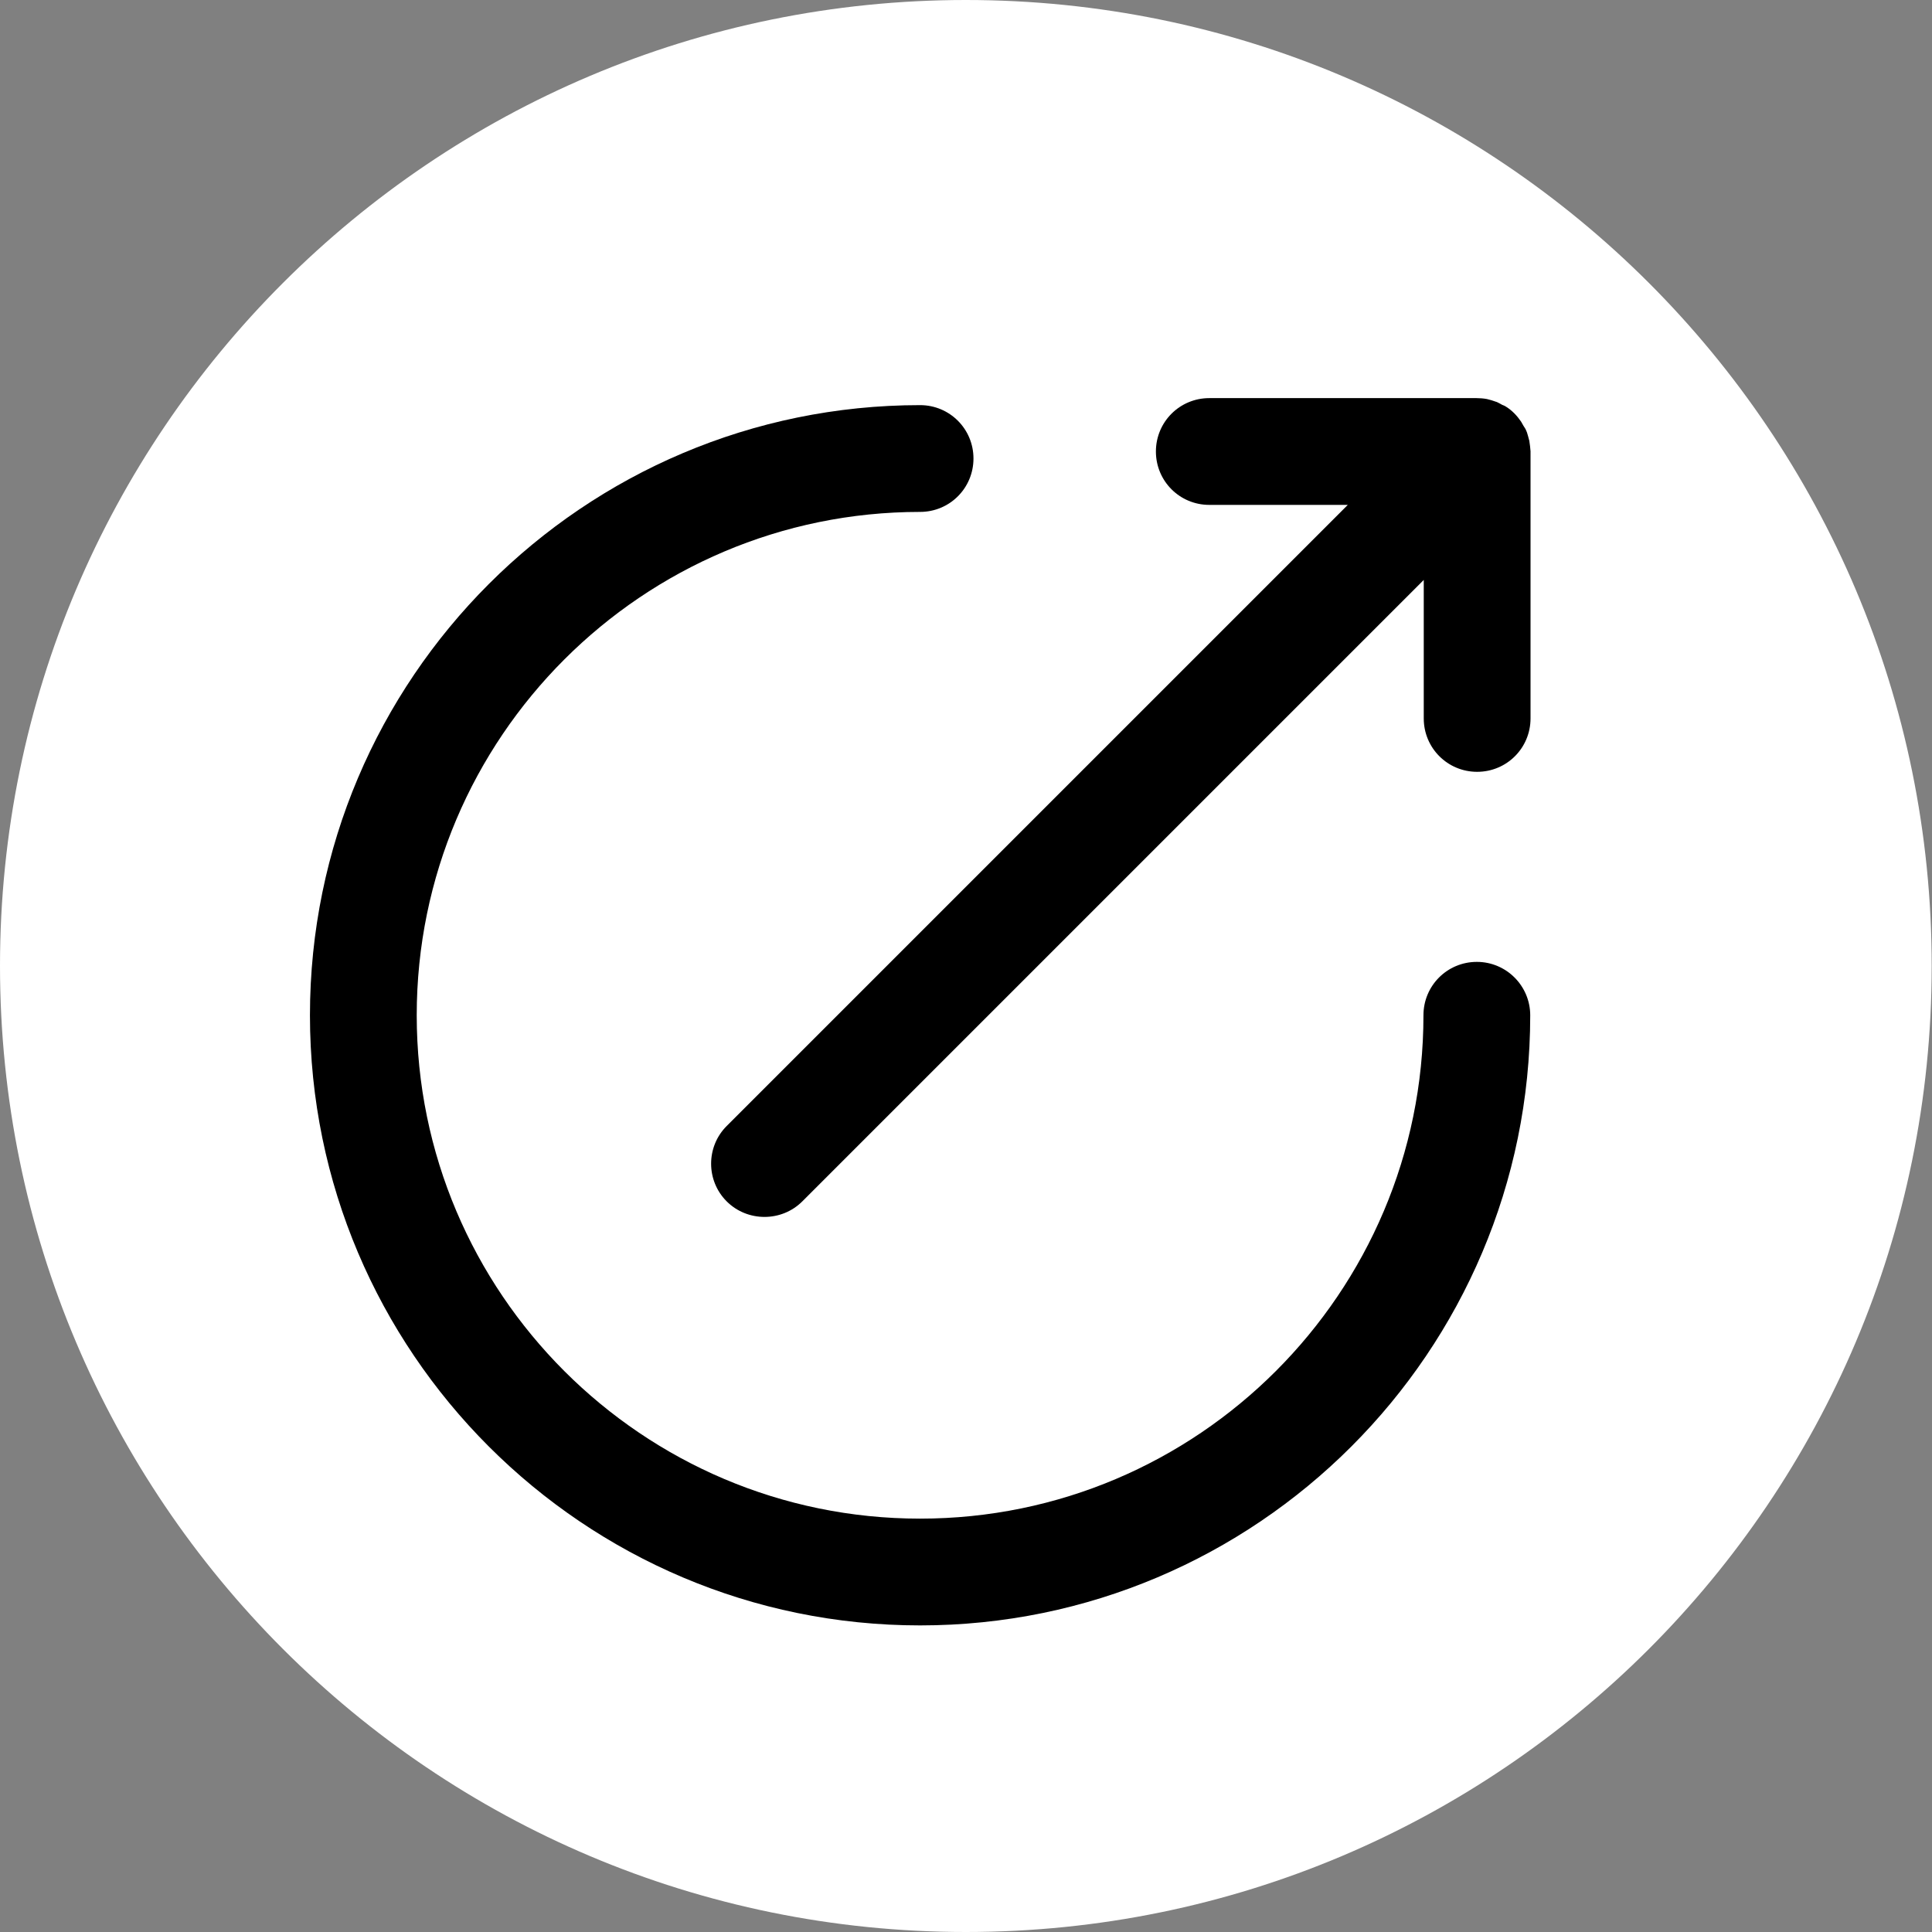
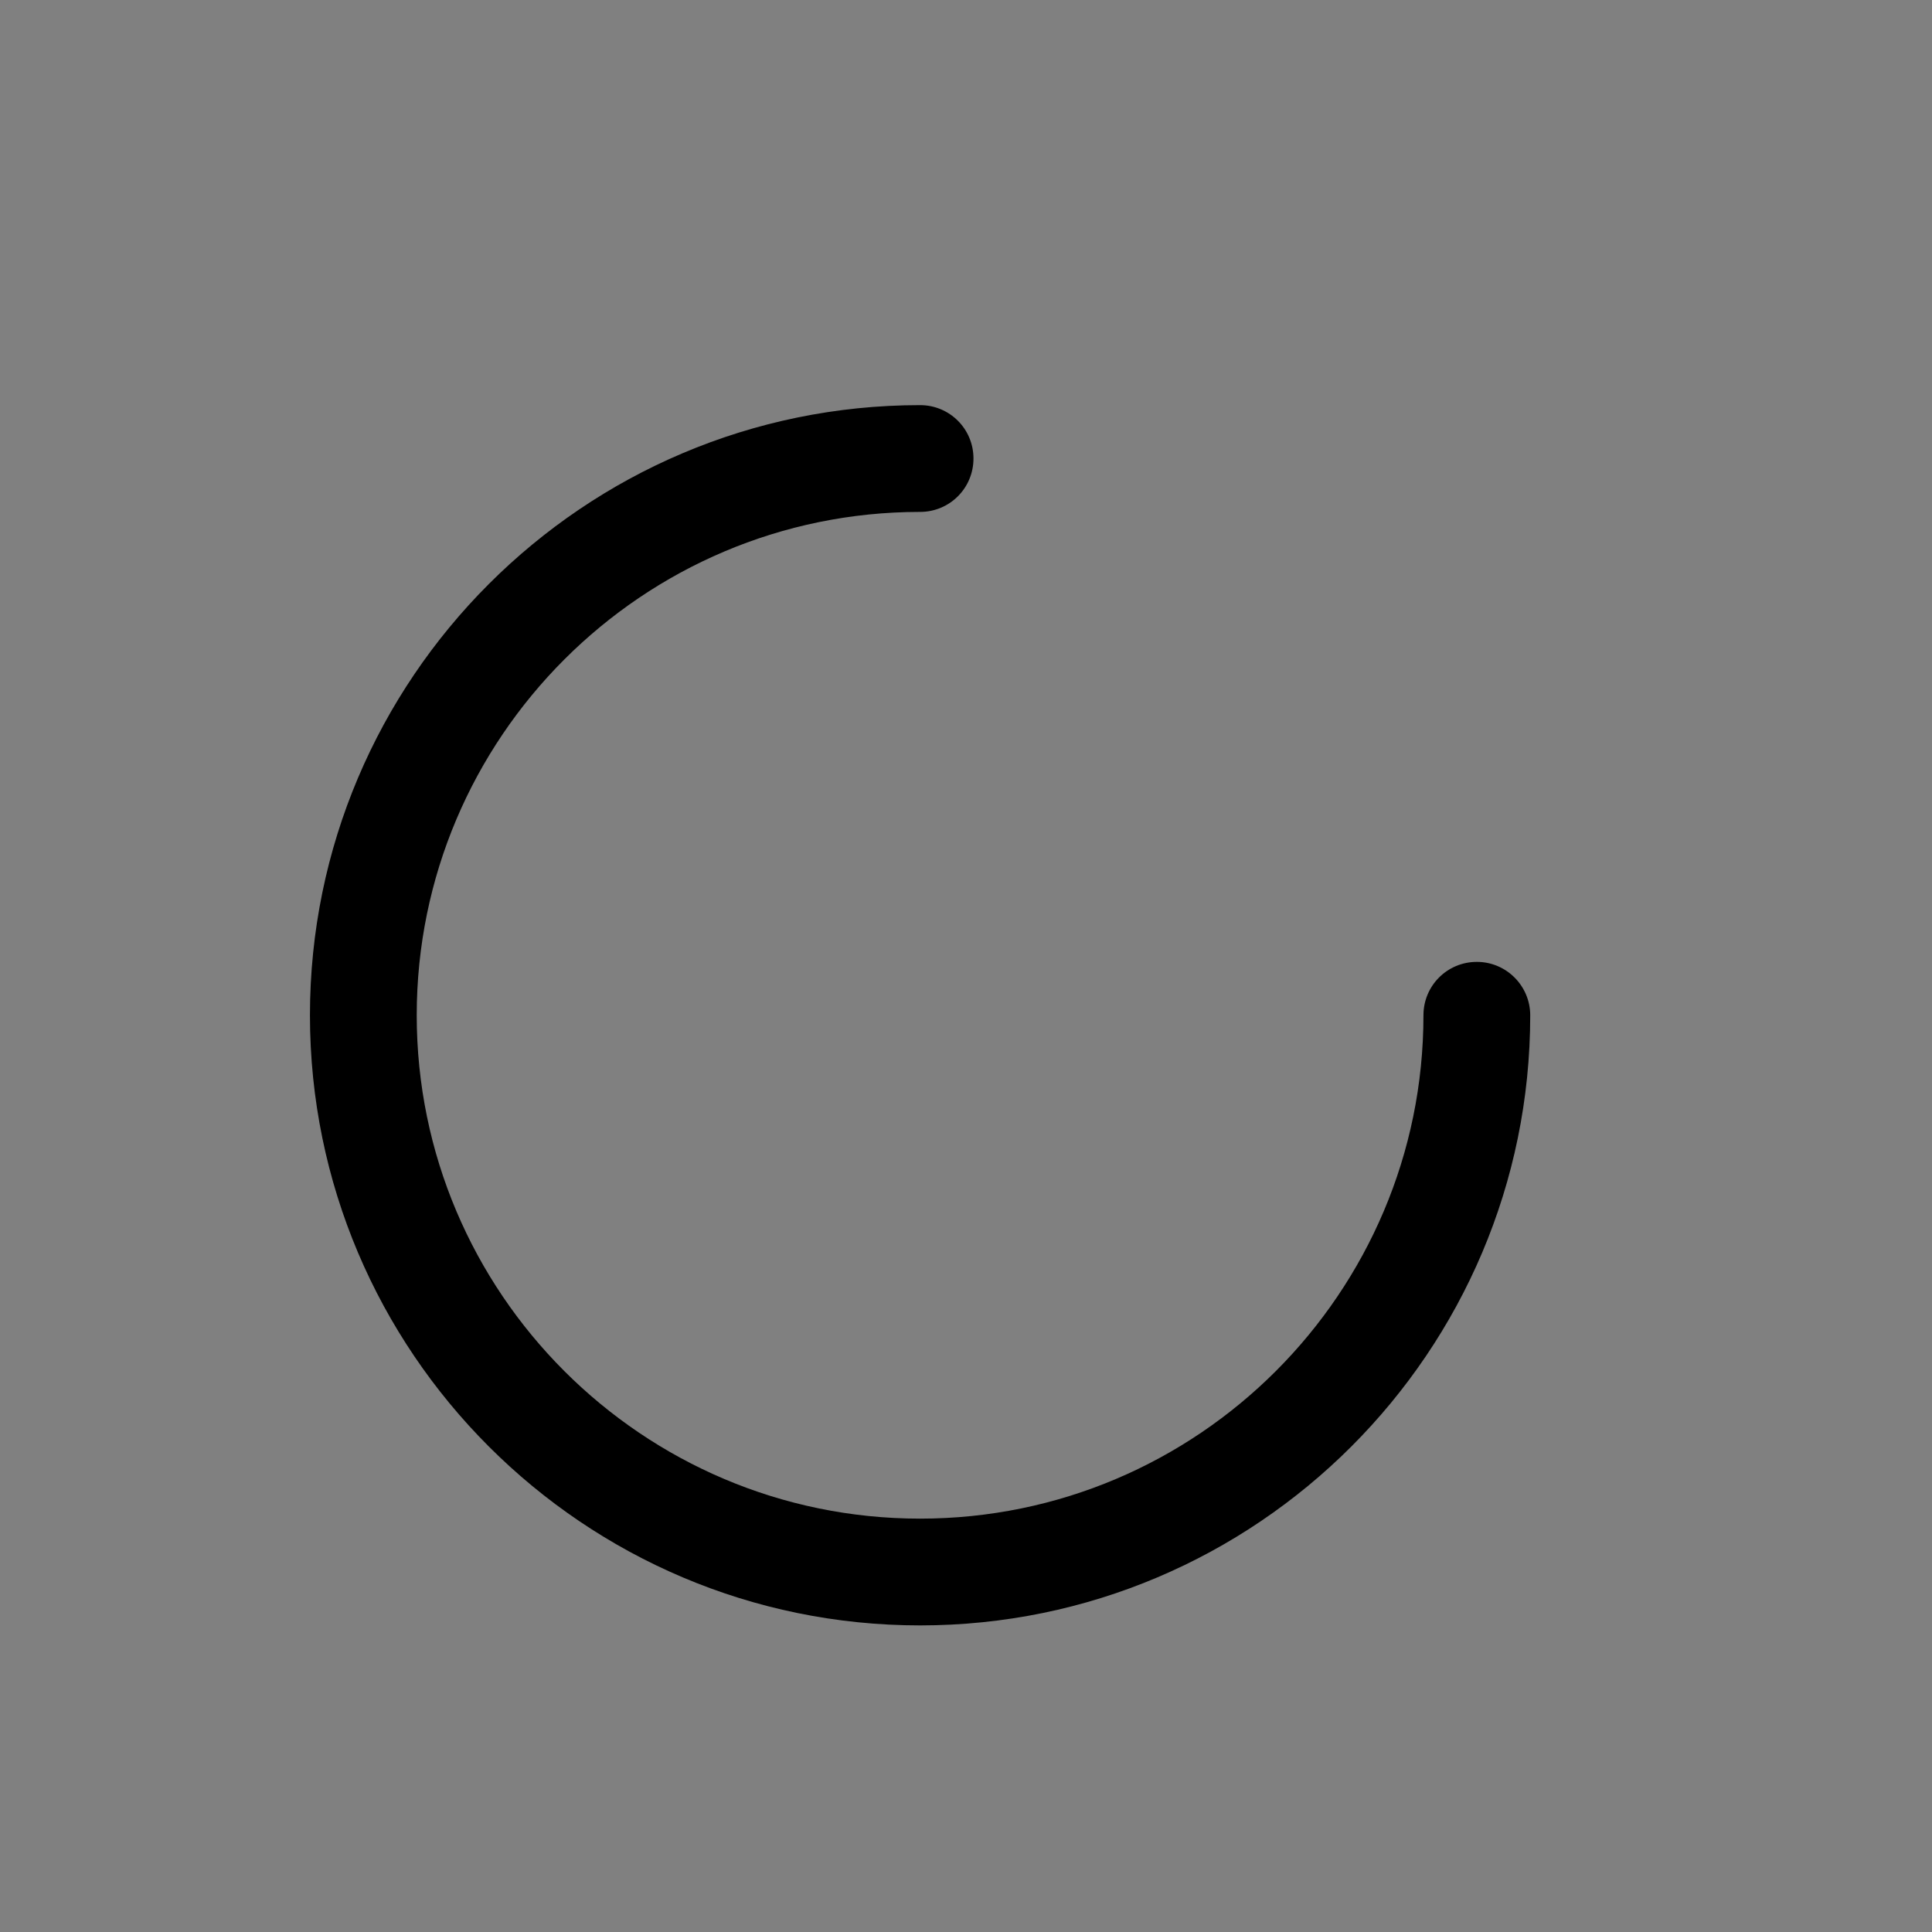
<svg xmlns="http://www.w3.org/2000/svg" version="1.1" id="Laag_1" x="0px" y="0px" viewBox="0 0 63.33 63.33" style="enable-background:new 0 0 63.33 63.33;" xml:space="preserve">
  <rect x="0" y="0" width="63.33" height="63.33" fill="#808080" stroke="none" />
  <style type="text/css">
	.st0{fill:#FFFFFF;}
</style>
  <g>
    <g>
-       <path class="st0" d="M31.66,63.33c17.49,0,31.66-14.18,31.66-31.66C63.33,14.18,49.15,0,31.66,0C14.18,0,0,14.18,0,31.66    C0,49.15,14.18,63.33,31.66,63.33" />
-     </g>
+       </g>
    <g>
      <path d="M48.41,31.53c-0.97,0-1.75,0.78-1.75,1.75c0,9.1-7.4,16.5-16.5,16.5s-16.5-7.4-16.5-16.5s7.4-16.5,16.5-16.5    c0.97,0,1.75-0.78,1.75-1.75s-0.78-1.75-1.75-1.75c-11.03,0-20,8.97-20,20s8.97,20,20,20s20-8.97,20-20    C50.16,32.32,49.38,31.53,48.41,31.53z" />
-       <path d="M50.13,14.45c-0.01-0.05-0.03-0.1-0.04-0.15c-0.02-0.06-0.03-0.12-0.06-0.18c-0.02-0.06-0.06-0.11-0.09-0.16    s-0.05-0.09-0.08-0.14c-0.13-0.19-0.29-0.36-0.48-0.48c-0.04-0.03-0.09-0.05-0.14-0.07c-0.05-0.03-0.11-0.06-0.17-0.09    c-0.06-0.02-0.12-0.04-0.18-0.06c-0.05-0.01-0.1-0.03-0.15-0.04c-0.11-0.02-0.23-0.03-0.34-0.03h-8.76    c-0.97,0-1.75,0.78-1.75,1.75s0.78,1.75,1.75,1.75h4.54L23.82,36.91c-0.68,0.68-0.68,1.79,0,2.47c0.34,0.34,0.79,0.51,1.24,0.51    s0.9-0.17,1.24-0.51l20.37-20.37v4.54c0,0.97,0.78,1.75,1.75,1.75s1.75-0.78,1.75-1.75v-8.76C50.16,14.68,50.15,14.56,50.13,14.45    z" />
    </g>
  </g>
</svg>